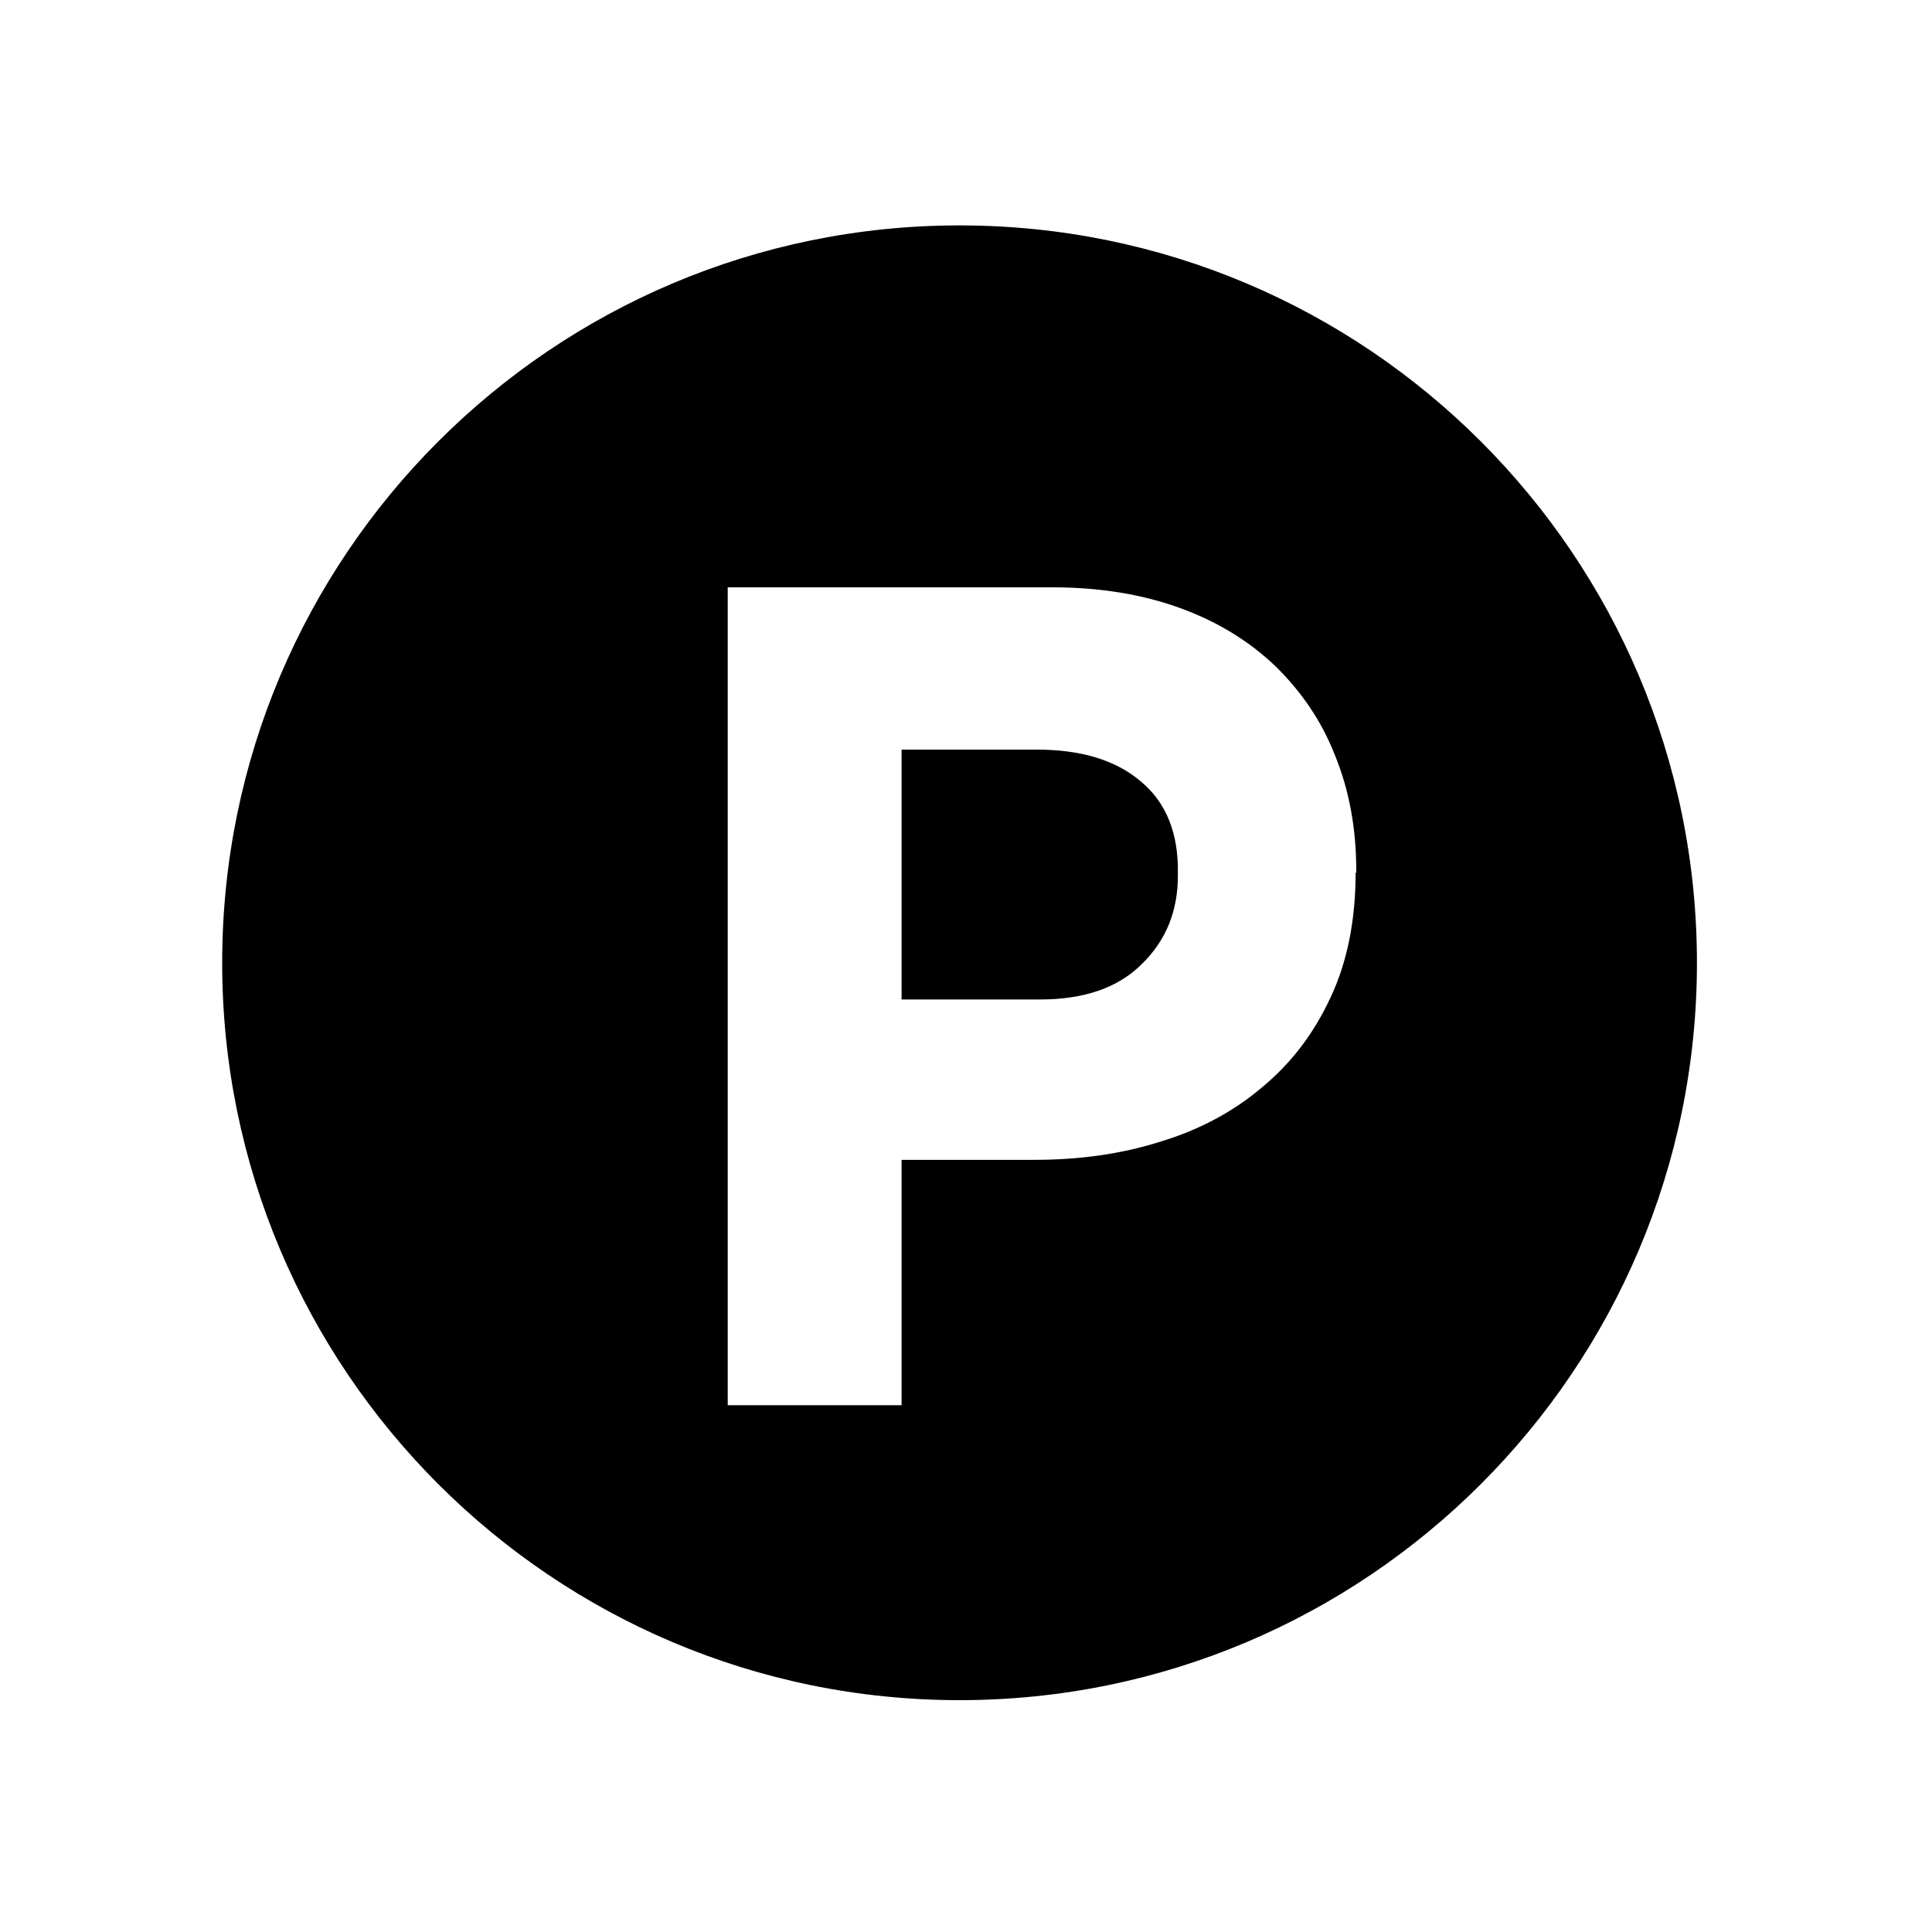
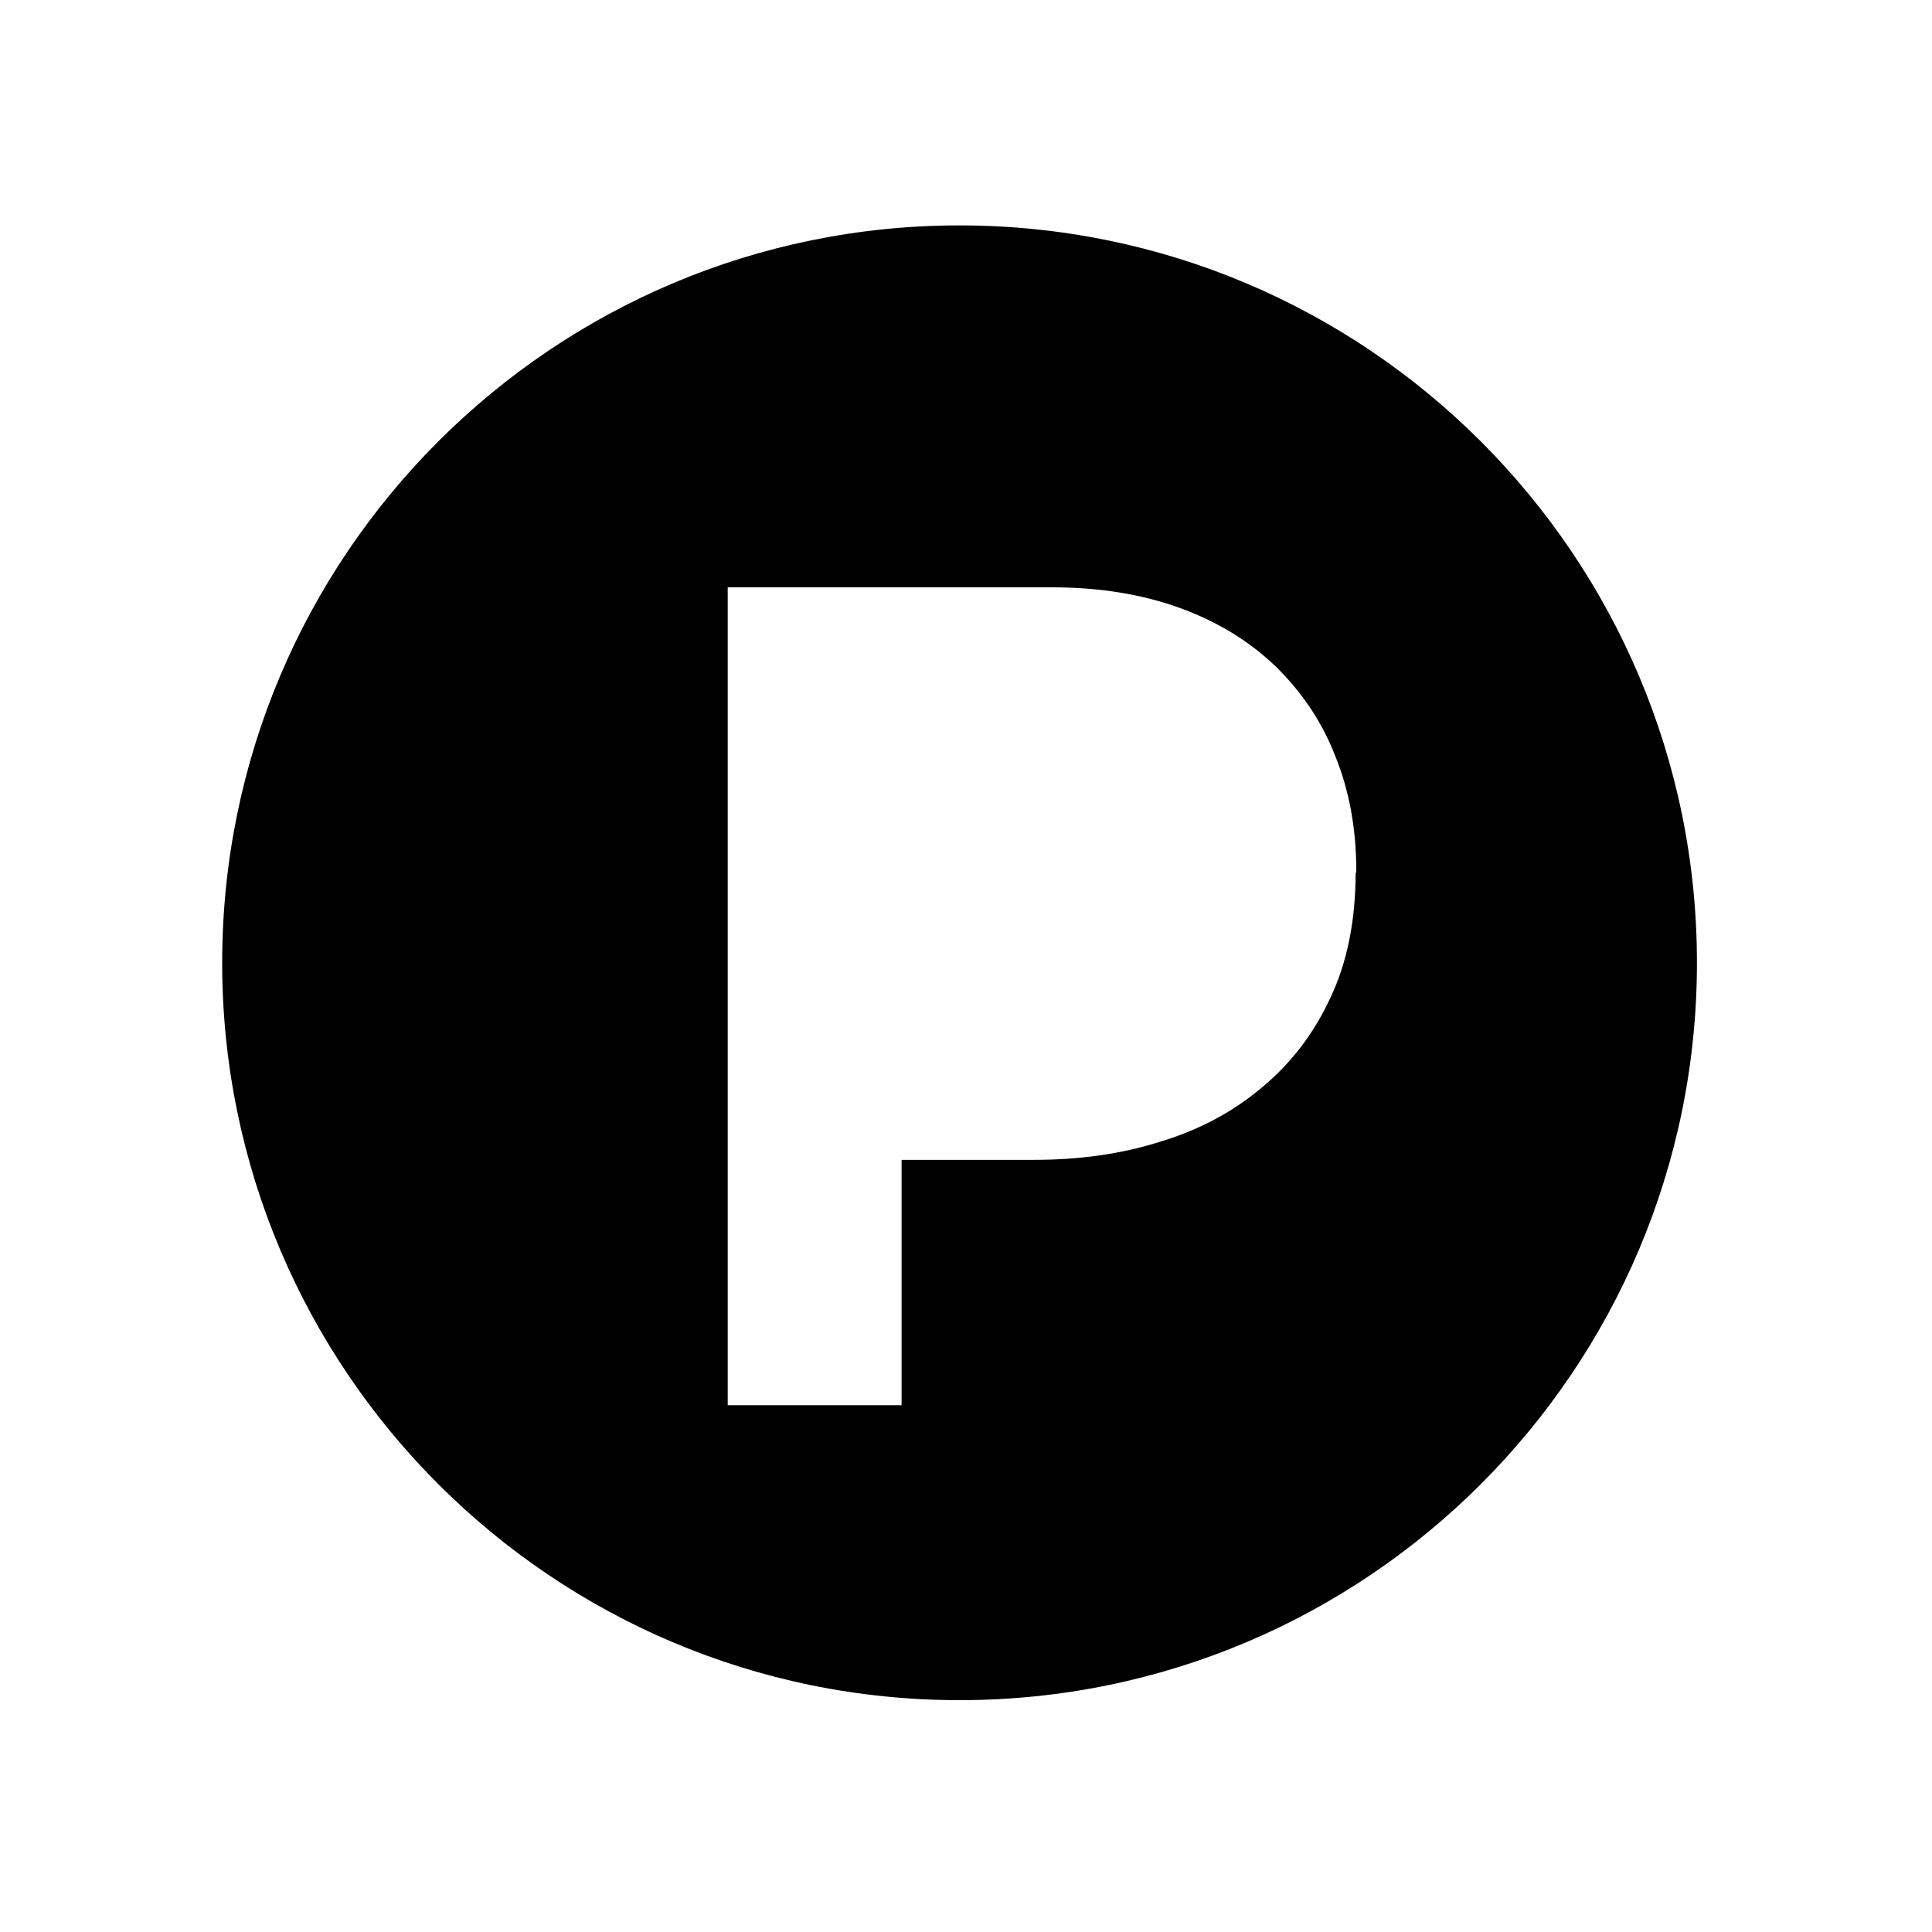
<svg xmlns="http://www.w3.org/2000/svg" version="1.1" id="Layer_1" x="0px" y="0px" viewBox="0 0 300 300" style="enable-background:new 0 0 300 300;" xml:space="preserve">
  <g>
-     <path d="M177.1,121.3c-3.9-3.3-9.3-4.9-16.1-4.9h-21v38.8h21.5c6.8,0,12.1-1.8,15.8-5.5c3.8-3.7,5.6-8.3,5.6-13.7v-0.4   C183,129.4,181.1,124.6,177.1,121.3z" />
    <path d="M149,35C85.8,35,34.5,86.3,34.5,149.5S85.8,264,149,264s114.5-51.3,114.5-114.5S212.2,35,149,35z M210.5,135.5   c0,7.4-1.3,13.9-3.9,19.4c-2.6,5.6-6.1,10.2-10.7,14c-4.5,3.8-9.8,6.6-15.8,8.4c-6,1.9-12.5,2.8-19.5,2.8h-20.6v38.1H113v-127h50.4   c7.4,0,14,1.1,19.8,3.2c5.8,2.1,10.7,5.1,14.8,9c4,3.9,7.2,8.5,9.3,13.9c2.2,5.4,3.3,11.3,3.3,17.9V135.5z" />
  </g>
</svg>